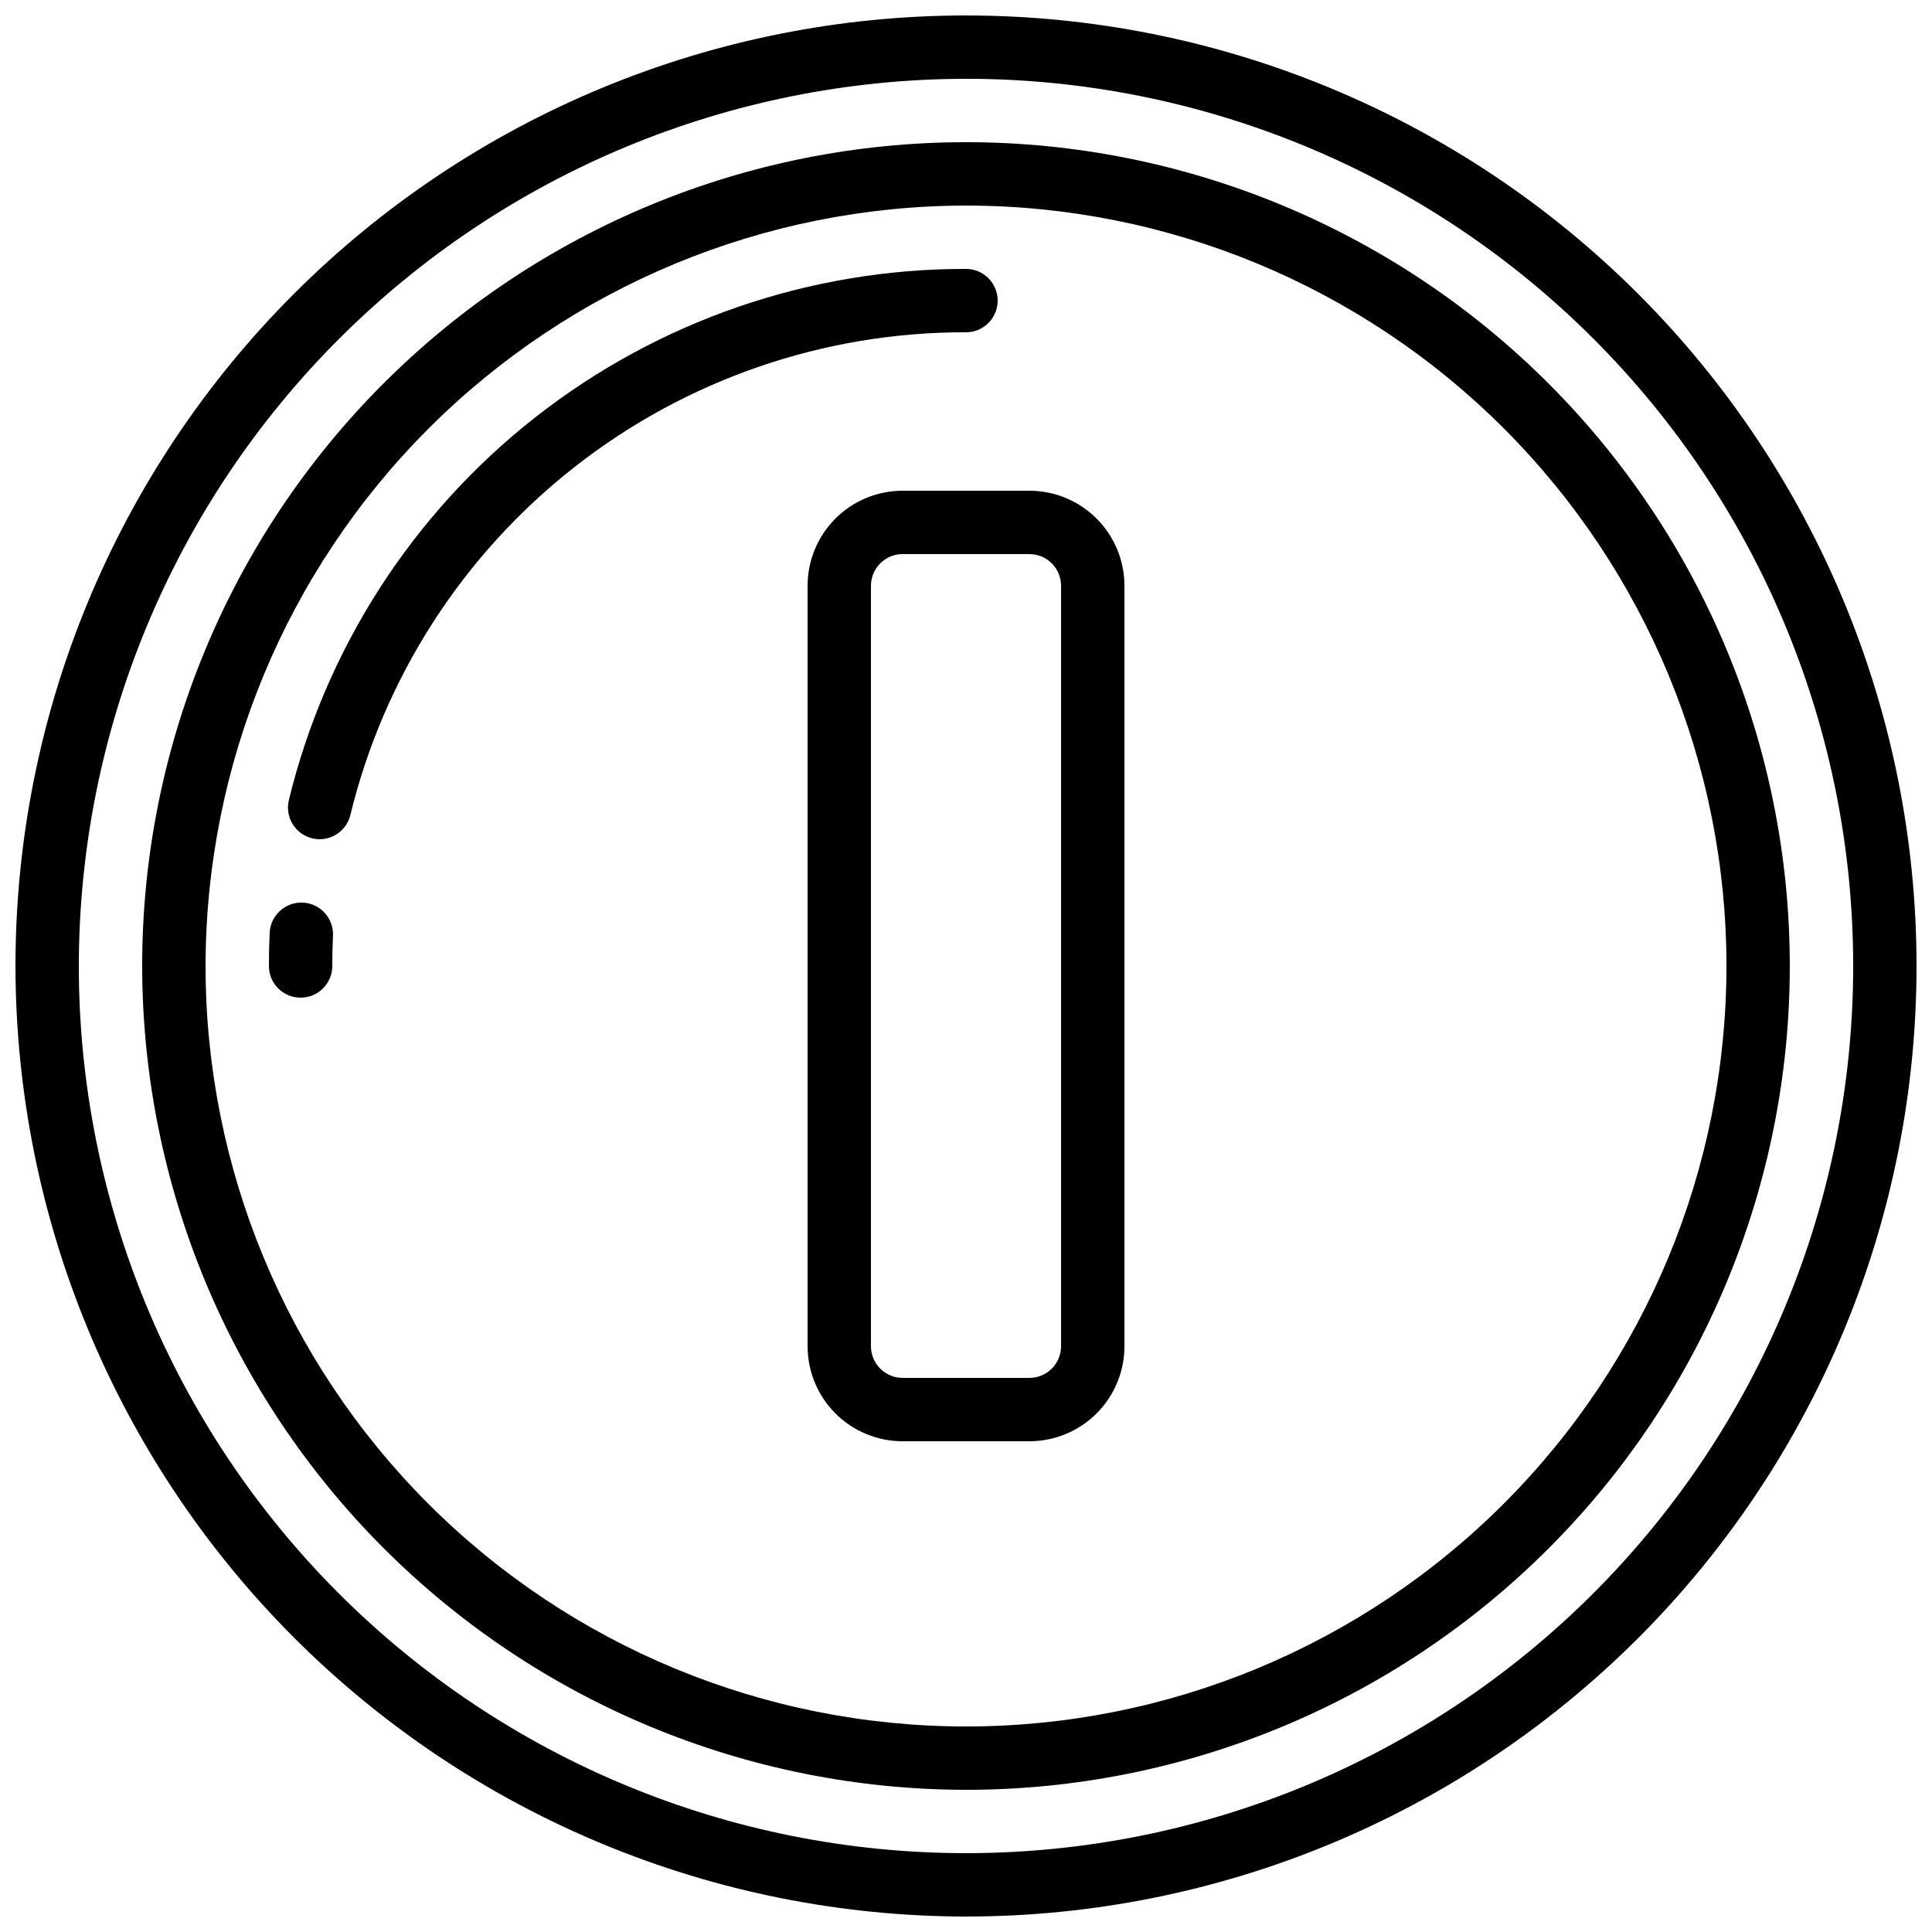
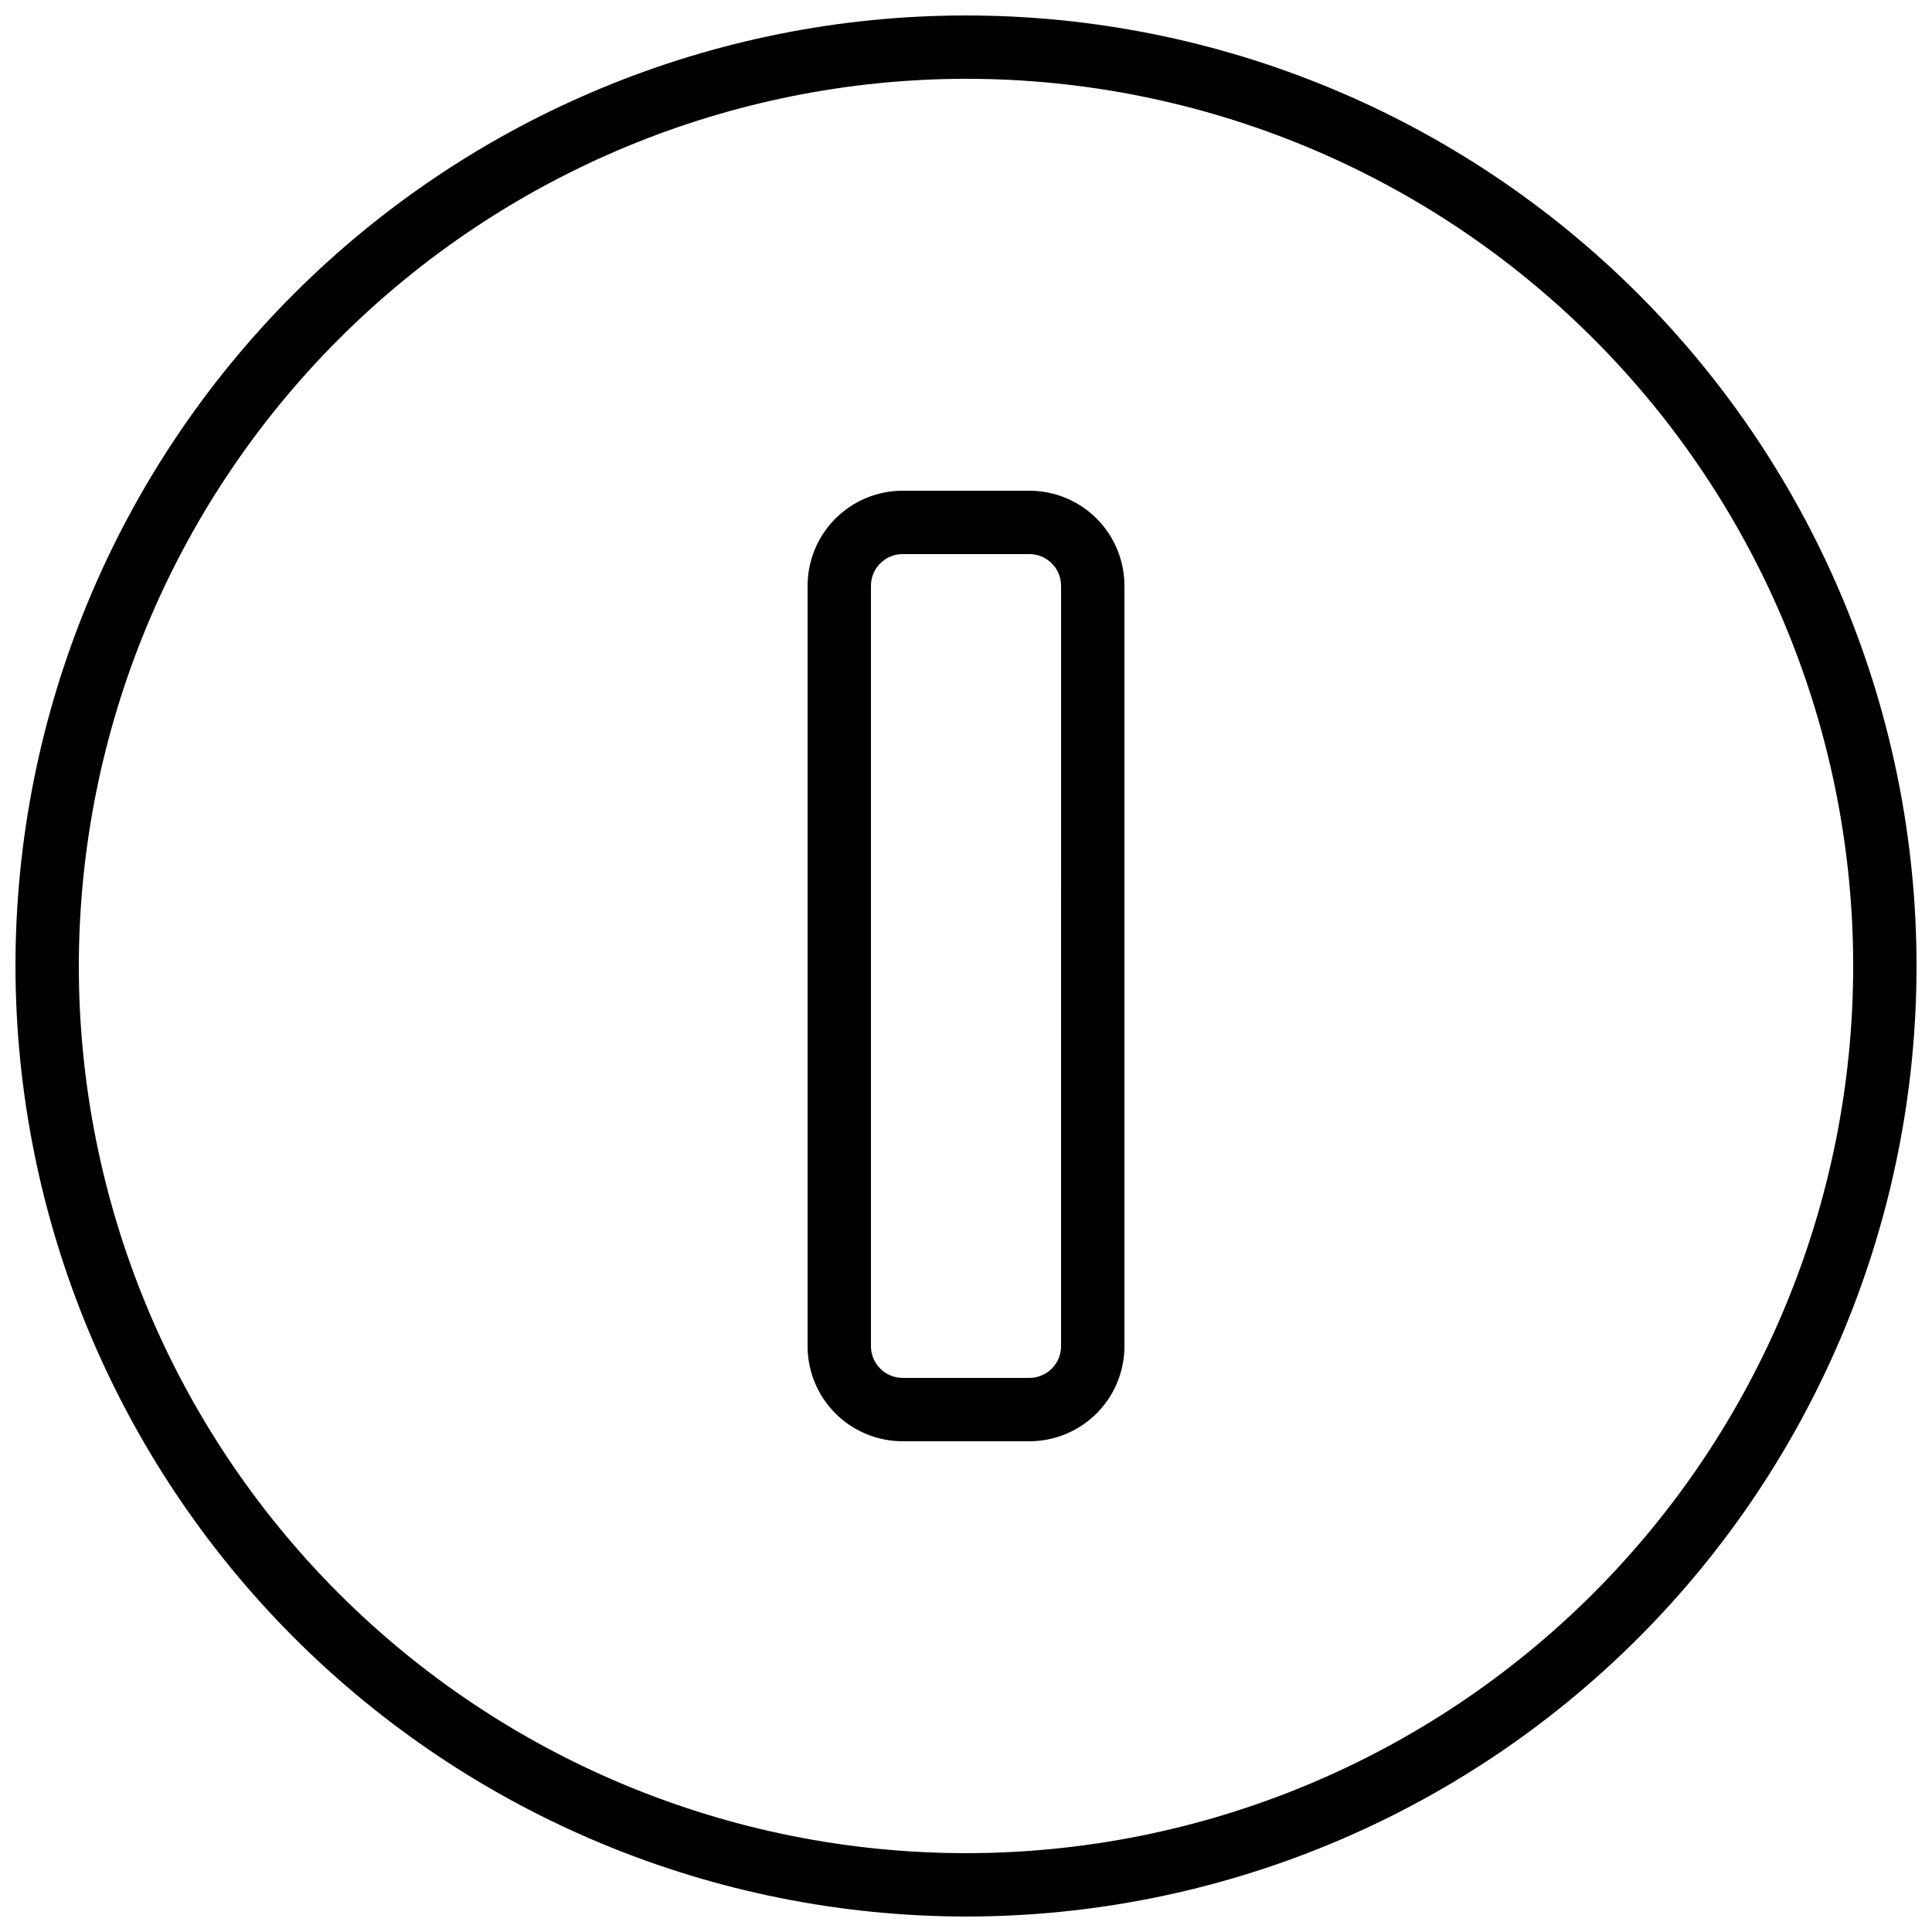
<svg xmlns="http://www.w3.org/2000/svg" width="800px" height="800px" version="1.1" viewBox="144 144 512 512">
  <defs>
    <clipPath id="a">
      <path d="m148.09 148.09h503.81v503.81h-503.81z" />
    </clipPath>
  </defs>
  <g clip-path="url(#a)">
    <path d="m400 651.9c66.809 0 130.88-26.539 178.12-73.781 47.242-47.242 73.781-111.31 73.781-178.12 0-66.812-26.539-130.88-73.781-178.12-47.242-47.242-111.31-73.781-178.12-73.781-66.812 0-130.88 26.539-178.12 73.781s-73.781 111.31-73.781 178.12c0.074 66.785 26.641 130.81 73.863 178.04 47.227 47.223 111.25 73.789 178.04 73.863zm0-487.02c62.355 0 122.16 24.77 166.25 68.863 44.094 44.09 68.863 103.89 68.863 166.25s-24.77 122.16-68.863 166.25c-44.09 44.094-103.89 68.863-166.25 68.863s-122.16-24.77-166.25-68.863c-44.094-44.09-68.863-103.89-68.863-166.25 0.07-62.336 24.863-122.09 68.941-166.17s103.84-68.871 166.17-68.941z" />
  </g>
-   <path d="m400 618.32c57.898 0 113.43-23 154.37-63.945 40.945-40.941 63.945-96.473 63.945-154.37 0-57.902-23-113.43-63.945-154.38-40.941-40.941-96.473-63.945-154.37-63.945-57.902 0-113.43 23.004-154.38 63.945s-63.945 96.473-63.945 154.38c0.066 57.879 23.086 113.37 64.016 154.3 40.93 40.93 96.422 63.949 154.3 64.016zm0-419.84c53.445 0 104.7 21.23 142.5 59.023 37.793 37.793 59.027 89.051 59.027 142.5 0 53.445-21.234 104.7-59.027 142.5-37.793 37.793-89.051 59.027-142.5 59.027-53.449 0-104.71-21.234-142.5-59.027-37.793-37.793-59.023-89.051-59.023-142.5 0.059-53.43 21.312-104.65 59.094-142.43 37.777-37.781 89-59.035 142.43-59.094z" />
  <path d="m358.02 299.24v201.52c0 6.68 2.652 13.086 7.375 17.812 4.727 4.723 11.133 7.375 17.812 7.375h33.59c6.68 0 13.086-2.652 17.812-7.375 4.723-4.727 7.379-11.133 7.379-17.812v-201.52c0-6.684-2.656-13.09-7.379-17.812-4.727-4.727-11.133-7.379-17.812-7.379h-33.59c-6.68 0-13.086 2.652-17.812 7.379-4.723 4.723-7.375 11.129-7.375 17.812zm67.176 0-0.004 201.52c0 2.227-0.883 4.363-2.457 5.938s-3.711 2.457-5.938 2.457h-33.59c-4.637 0-8.395-3.758-8.395-8.395v-201.52c0-4.641 3.758-8.398 8.395-8.398h33.59c2.227 0 4.363 0.883 5.938 2.461 1.574 1.574 2.457 3.707 2.457 5.938z" />
-   <path d="m400 232.06c4.637 0 8.395-3.762 8.395-8.398 0-4.637-3.758-8.395-8.395-8.395-41.367-0.074-81.555 13.766-114.1 39.293-32.547 25.527-55.562 61.262-65.344 101.45-1.102 4.504 1.652 9.047 6.156 10.152 0.648 0.16 1.316 0.242 1.988 0.242 3.863-0.004 7.227-2.644 8.145-6.398 8.891-36.539 29.816-69.031 59.41-92.238 29.594-23.207 66.133-35.785 103.74-35.711z" />
-   <path d="m224.25 383.2c-2.227-0.102-4.402 0.68-6.047 2.18-1.648 1.5-2.633 3.59-2.738 5.816-0.133 2.922-0.199 5.856-0.199 8.801 0 4.637 3.758 8.395 8.395 8.395 4.637 0 8.398-3.758 8.398-8.395 0-2.68 0.066-5.348 0.184-8.004 0.109-2.227-0.676-4.402-2.176-6.051-1.496-1.652-3.59-2.637-5.816-2.742z" />
</svg>